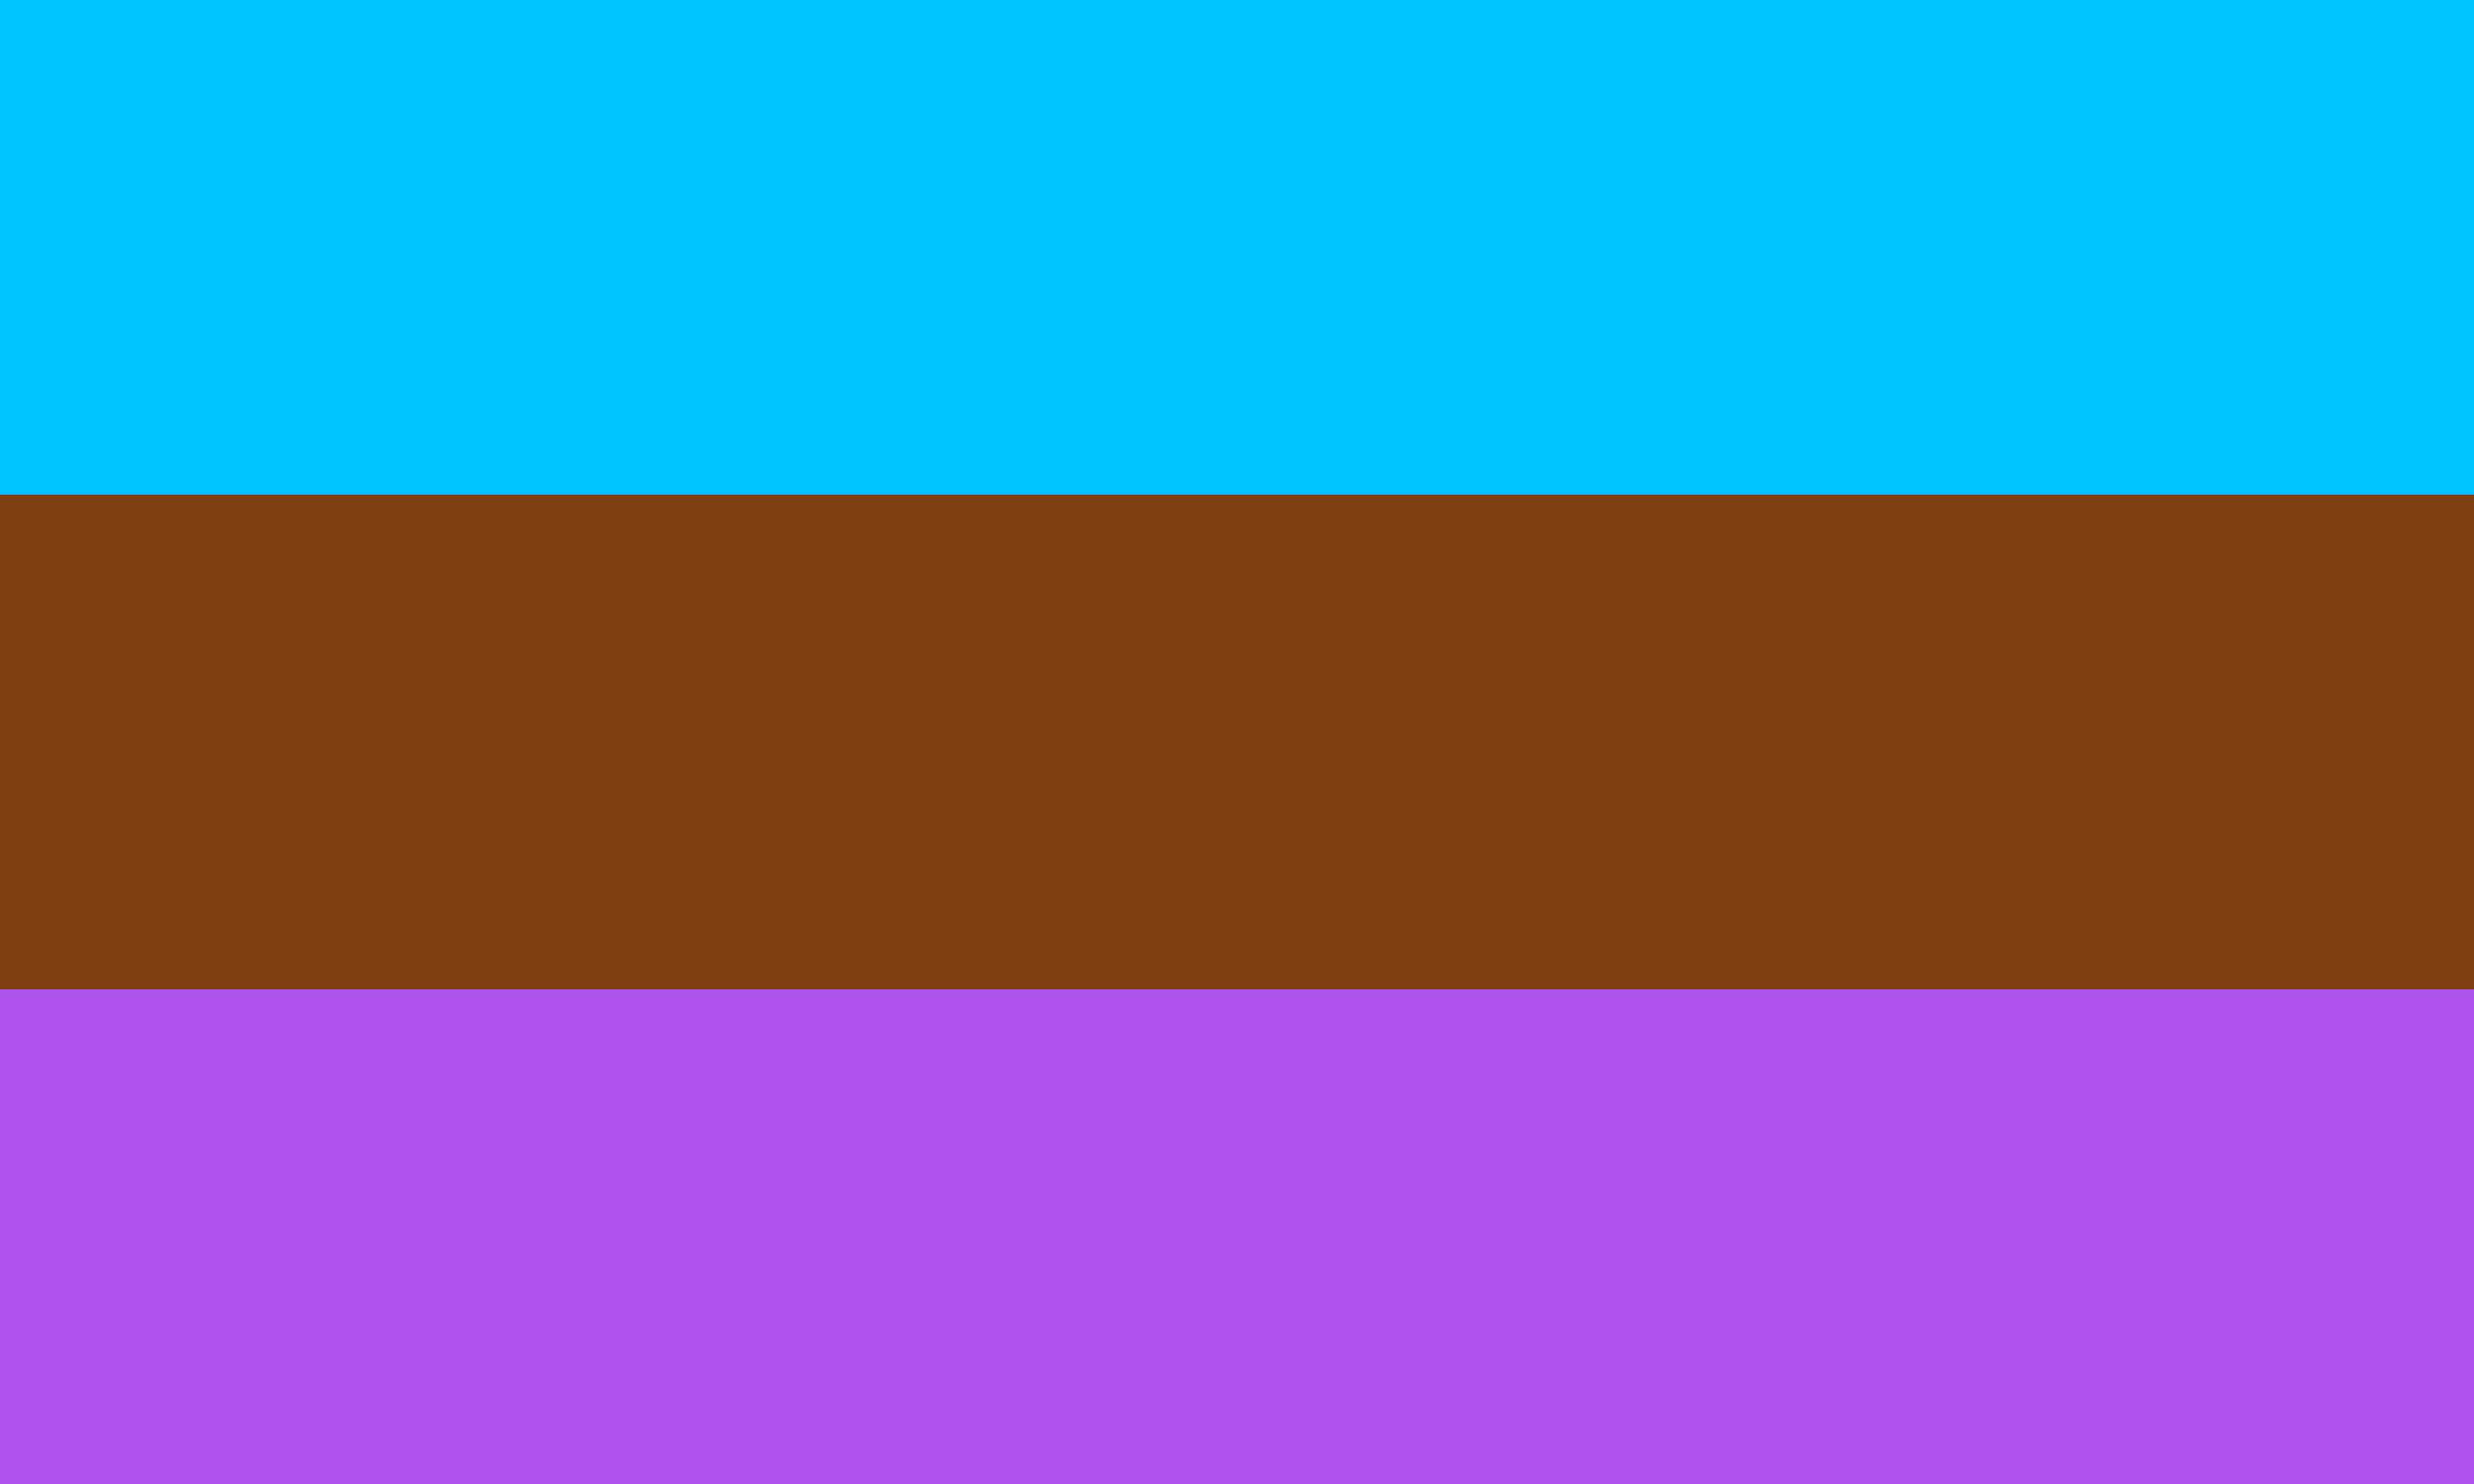
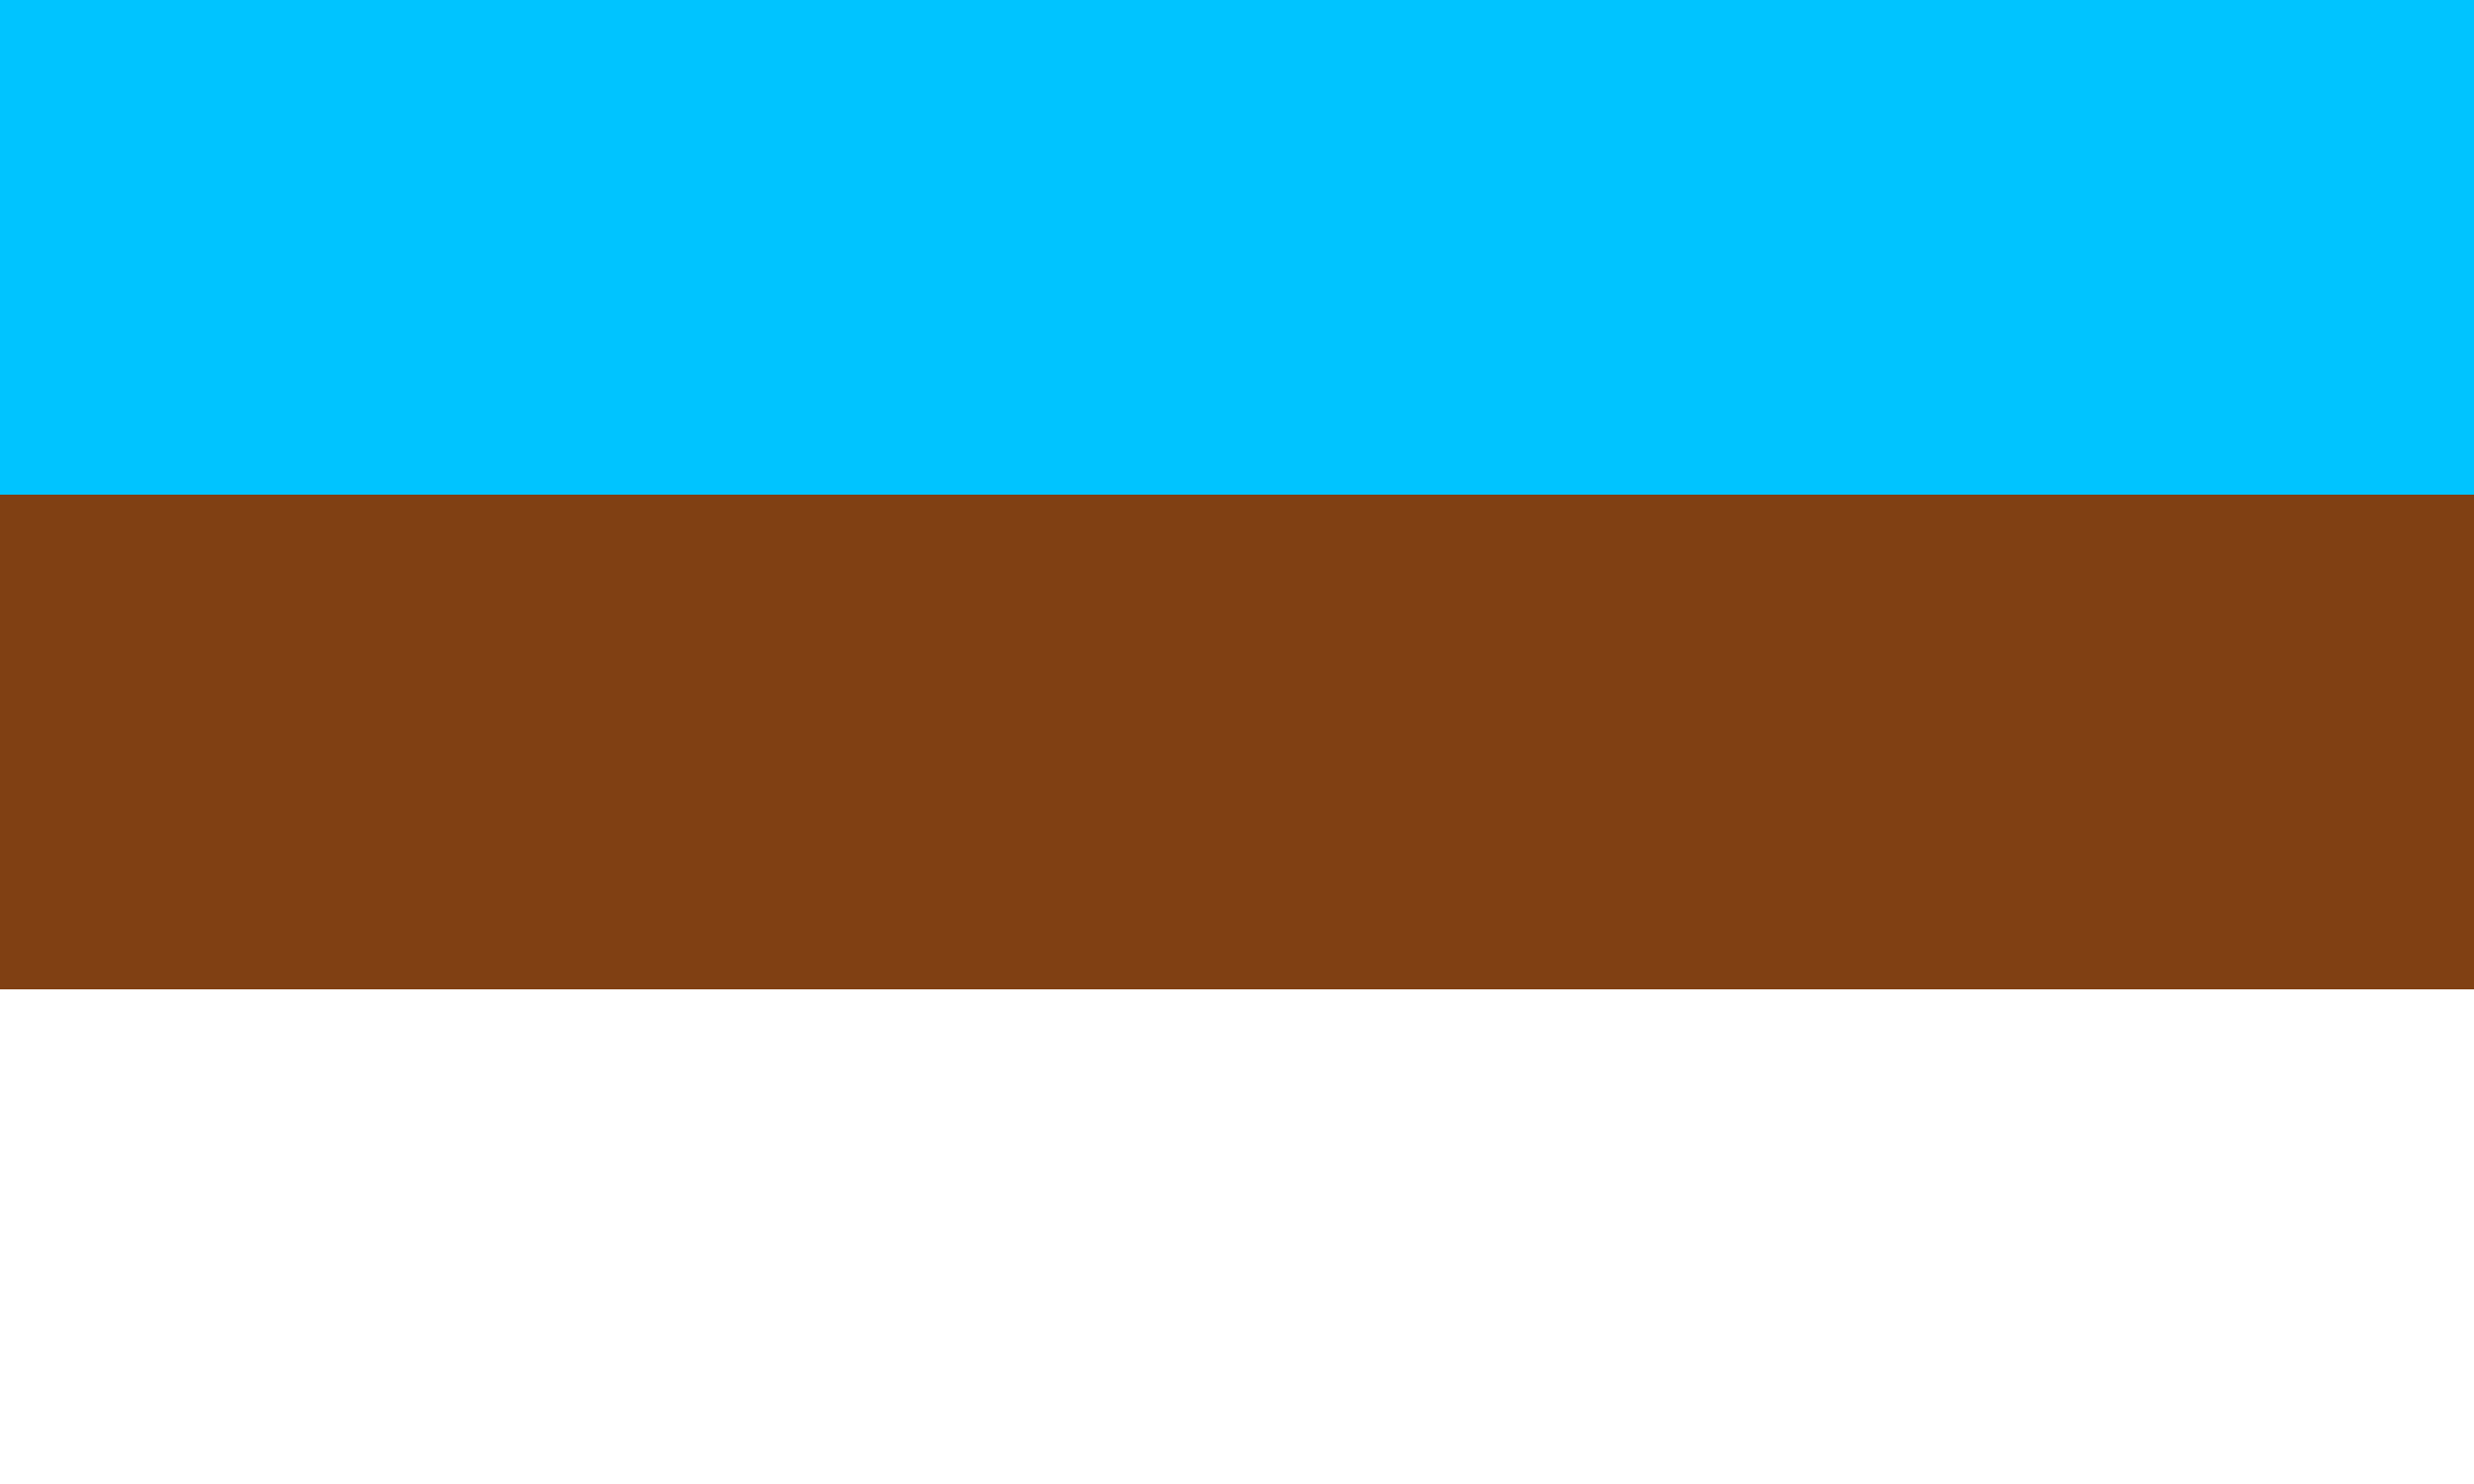
<svg xmlns="http://www.w3.org/2000/svg" id="Layer_2" viewBox="0 0 350 210">
  <defs>
    <style>.cls-1{fill:#00c4ff;}.cls-2{fill:#804013;}.cls-3{fill:#af53ed;}</style>
  </defs>
  <g id="Layer_5">
    <rect class="cls-1" width="350" height="70" />
    <rect class="cls-2" y="70" width="350" height="70" />
-     <rect class="cls-3" y="140" width="350" height="70" />
  </g>
</svg>